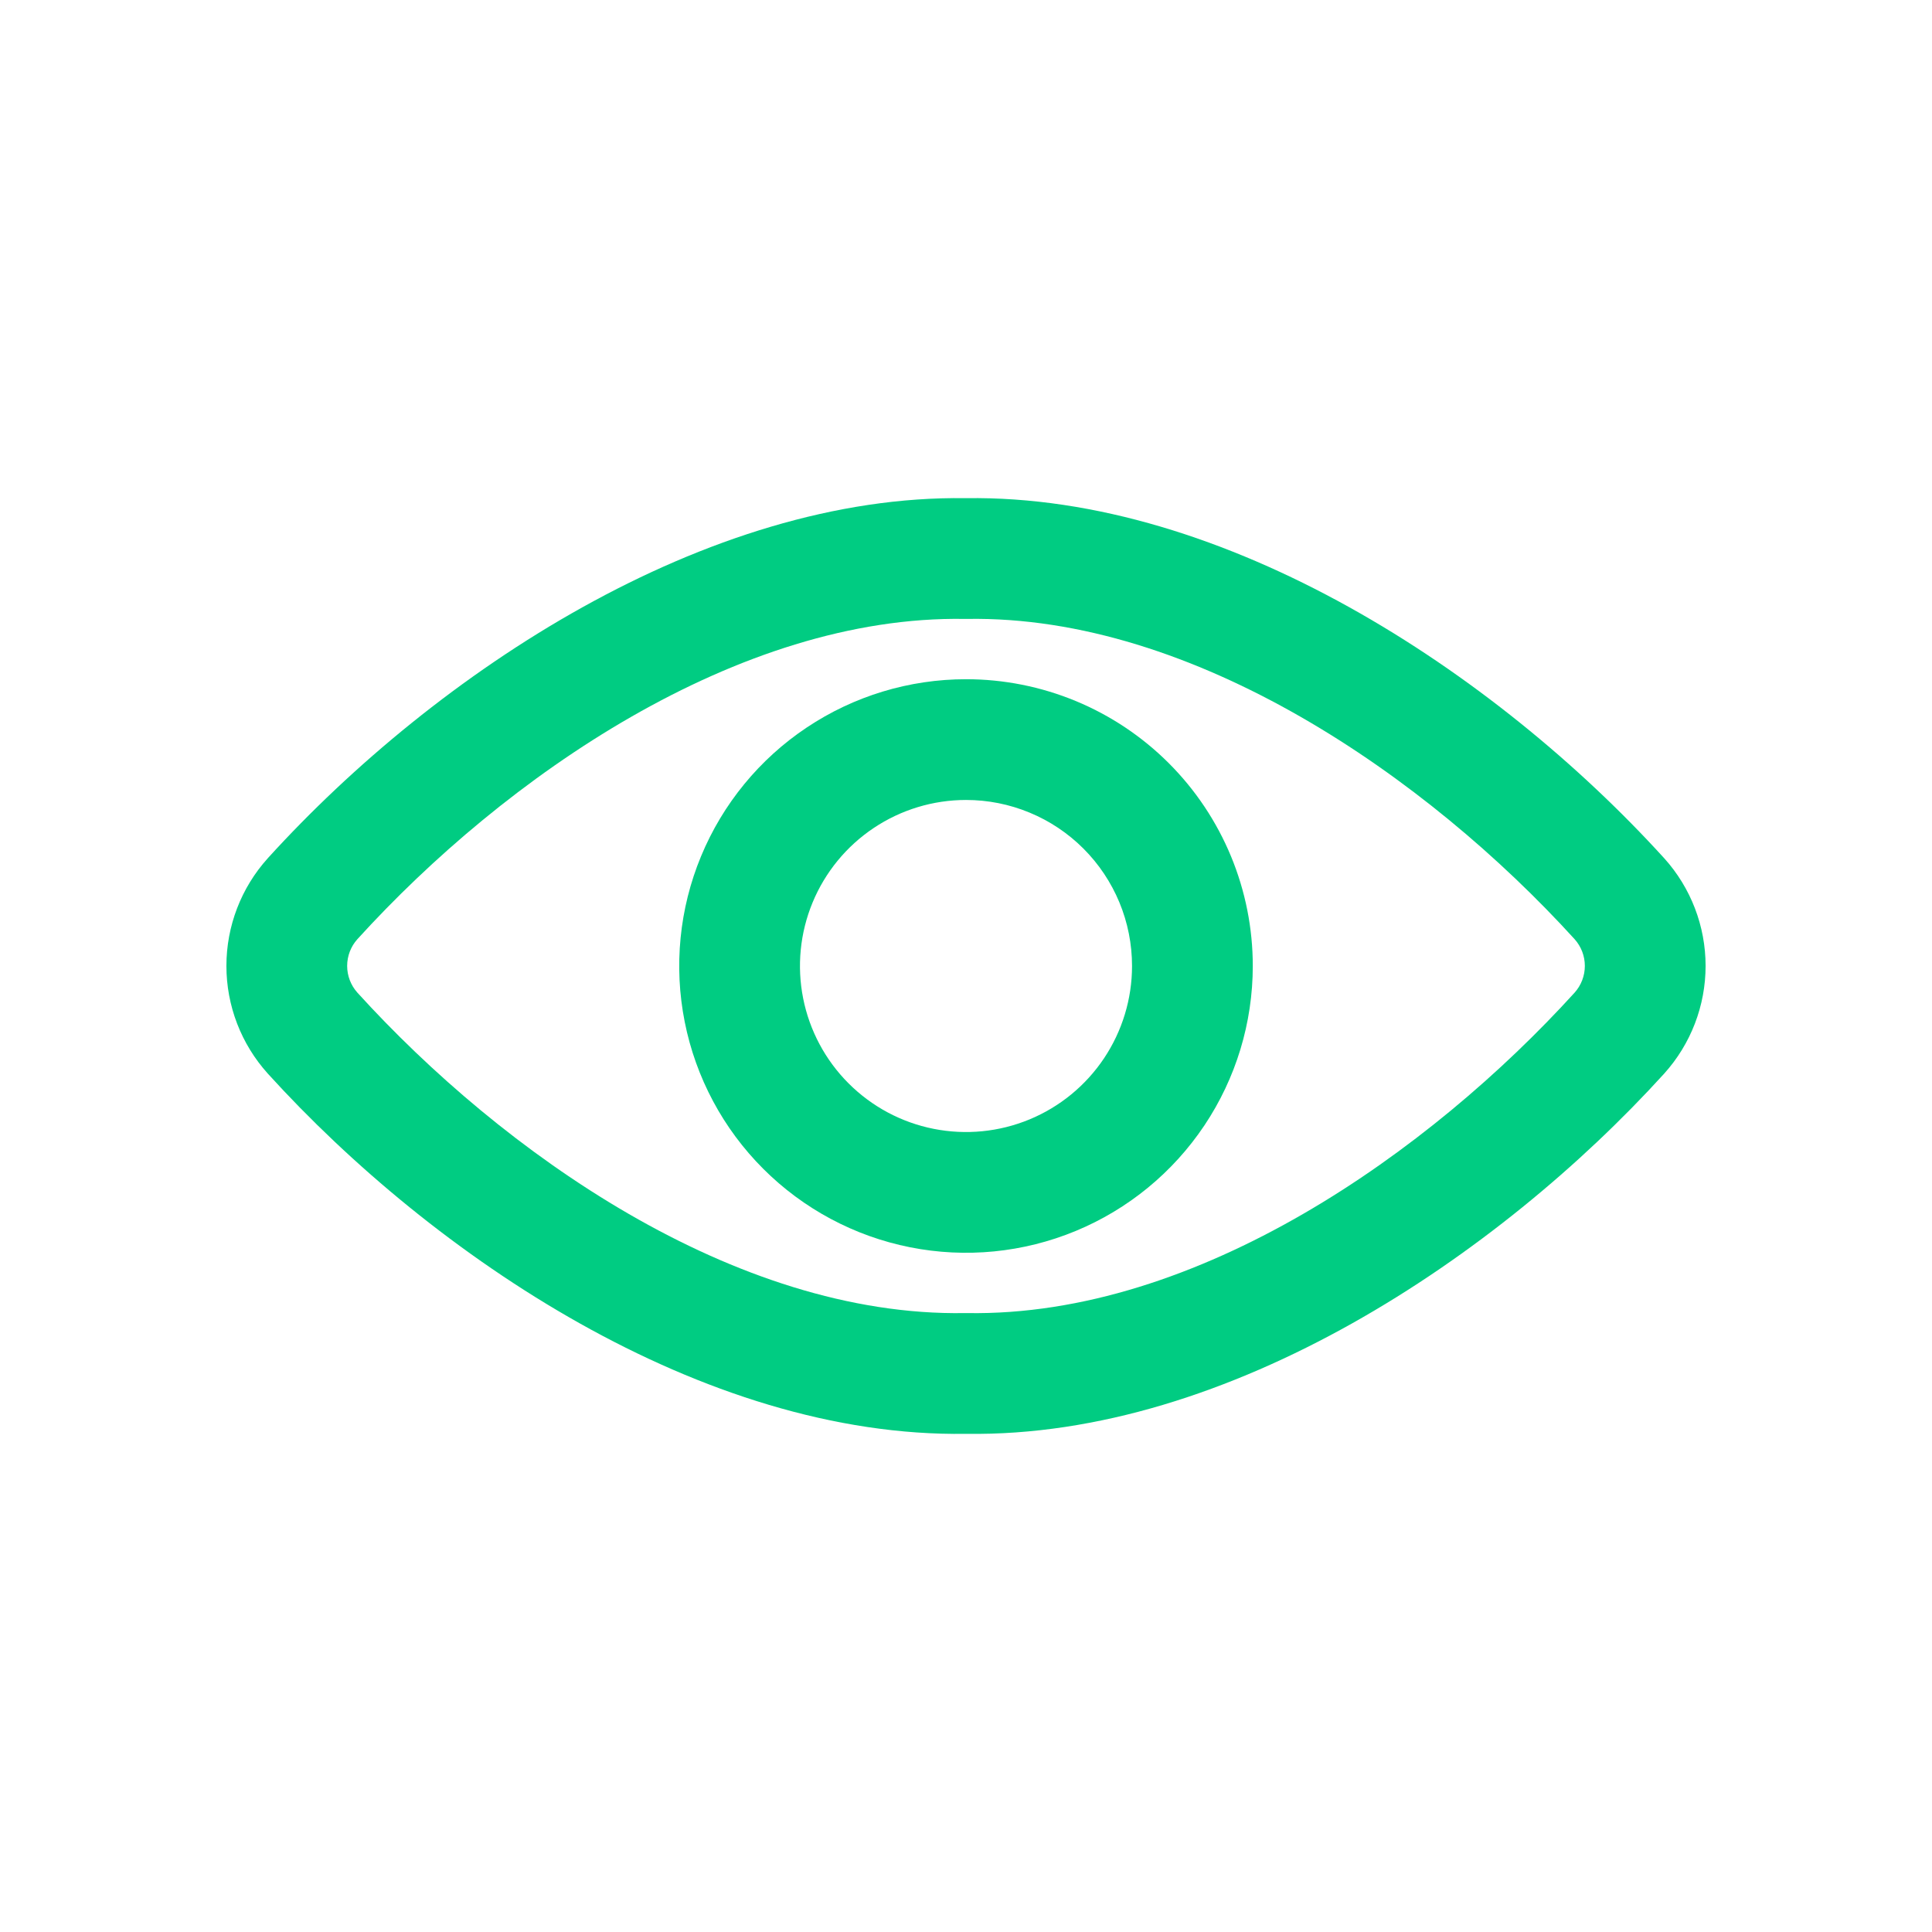
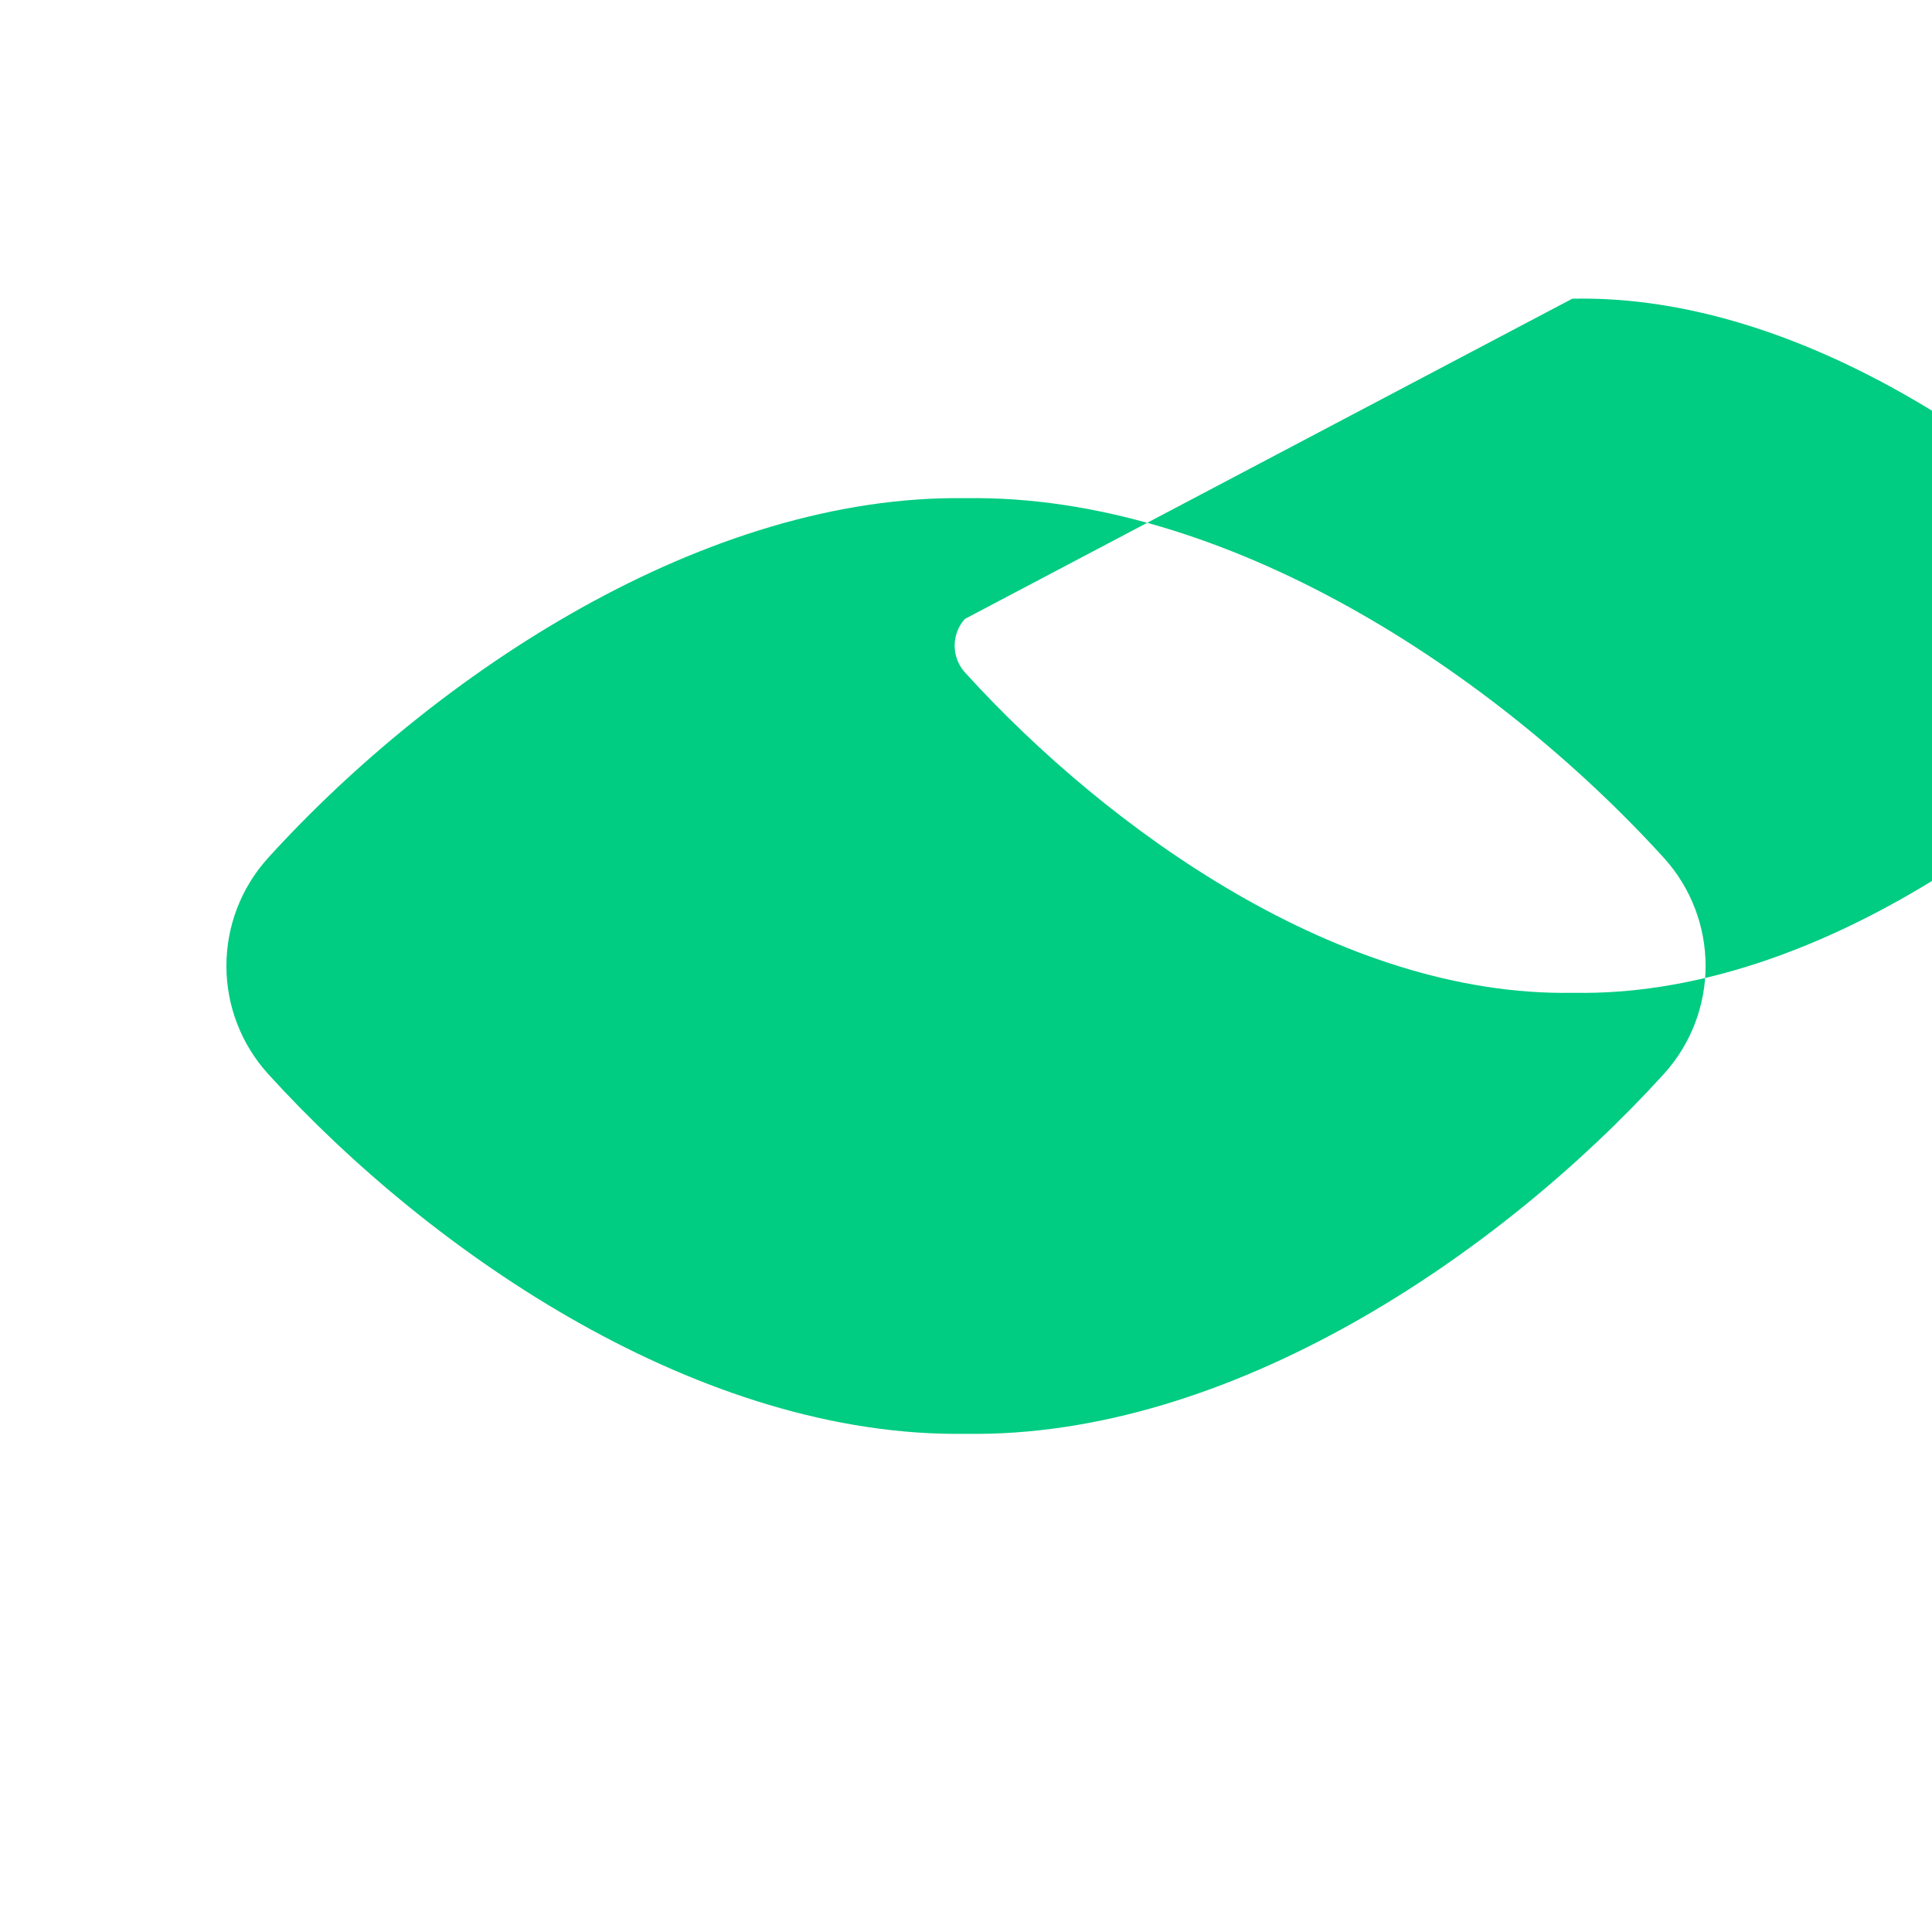
<svg xmlns="http://www.w3.org/2000/svg" width="100%" height="100%" viewBox="0 0 128 128" version="1.1" xml:space="preserve" style="fill-rule:evenodd;clip-rule:evenodd;stroke-linejoin:round;stroke-miterlimit:2;">
-   <rect id="Monitoring" x="0" y="0" width="128" height="128" style="fill:none;" />
-   <path d="M63.976,33.005l0.018,0c17.19,-0.258 35.067,11.544 46.255,23.846c0.005,0.004 0.009,0.009 0.013,0.014c1.763,1.956 2.738,4.496 2.738,7.129c-0,2.633 -0.975,5.173 -2.738,7.129c-0.003,0.004 -0.007,0.009 -0.011,0.013c-10.942,12.042 -28.773,24.121 -46.238,23.859c-17.491,0.271 -35.327,-11.813 -46.265,-23.86c-0.003,-0.004 -0.007,-0.008 -0.01,-0.012c-1.763,-1.956 -2.738,-4.496 -2.738,-7.129c0,-2.633 0.975,-5.173 2.738,-7.129c0.003,-0.004 0.007,-0.009 0.011,-0.013c11.173,-12.298 29.042,-24.097 46.227,-23.847Zm-0.05,8c-15.032,-0.253 -30.47,10.459 -40.248,21.218c-0.437,0.486 -0.678,1.117 -0.678,1.771c-0,0.654 0.242,1.285 0.678,1.771c9.566,10.532 24.958,21.487 40.249,21.23c0.044,-0.001 0.089,-0.001 0.134,-0c15.291,0.257 30.688,-10.698 40.261,-21.23c0.436,-0.486 0.678,-1.117 0.678,-1.771c0,-0.654 -0.241,-1.284 -0.678,-1.771c-9.789,-10.759 -25.227,-21.471 -40.261,-21.218c-0.045,0.001 -0.09,0.001 -0.135,0Z" style="fill:#00cc82;" />
-   <path d="M83,64.006c-0.001,3.757 -1.116,7.43 -3.204,10.554c-2.089,3.124 -5.057,5.558 -8.528,6.995c-3.473,1.438 -7.292,1.813 -10.978,1.079c-3.685,-0.733 -7.07,-2.543 -9.727,-5.201c-2.657,-2.657 -4.466,-6.043 -5.198,-9.728c-0.733,-3.686 -0.357,-7.505 1.082,-10.977c1.438,-3.472 3.873,-6.439 6.998,-8.526c3.124,-2.088 6.797,-3.202 10.555,-3.202c2.495,-0.001 4.967,0.491 7.273,1.445c2.305,0.955 4.4,2.355 6.165,4.12c1.765,1.765 3.164,3.861 4.119,6.167c0.954,2.306 1.445,4.778 1.443,7.274Zm-8,-0.004c0.001,-1.444 -0.283,-2.876 -0.835,-4.211c-0.553,-1.334 -1.363,-2.548 -2.384,-3.569c-1.022,-1.022 -2.235,-1.833 -3.57,-2.385c-1.334,-0.553 -2.766,-0.838 -4.21,-0.837c-2.176,-0 -4.303,0.645 -6.112,1.854c-1.809,1.208 -3.219,2.926 -4.052,4.936c-0.832,2.01 -1.05,4.221 -0.626,6.355c0.424,2.134 1.472,4.094 3.01,5.632c1.538,1.539 3.497,2.587 5.631,3.011c2.134,0.425 4.346,0.208 6.356,-0.624c2.01,-0.832 3.728,-2.242 4.937,-4.05c1.209,-1.809 1.855,-3.936 1.855,-6.112Z" style="fill:#00cc82;" />
+   <path d="M63.976,33.005l0.018,0c17.19,-0.258 35.067,11.544 46.255,23.846c0.005,0.004 0.009,0.009 0.013,0.014c1.763,1.956 2.738,4.496 2.738,7.129c-0,2.633 -0.975,5.173 -2.738,7.129c-0.003,0.004 -0.007,0.009 -0.011,0.013c-10.942,12.042 -28.773,24.121 -46.238,23.859c-17.491,0.271 -35.327,-11.813 -46.265,-23.86c-0.003,-0.004 -0.007,-0.008 -0.01,-0.012c-1.763,-1.956 -2.738,-4.496 -2.738,-7.129c0,-2.633 0.975,-5.173 2.738,-7.129c0.003,-0.004 0.007,-0.009 0.011,-0.013c11.173,-12.298 29.042,-24.097 46.227,-23.847Zm-0.05,8c-0.437,0.486 -0.678,1.117 -0.678,1.771c-0,0.654 0.242,1.285 0.678,1.771c9.566,10.532 24.958,21.487 40.249,21.23c0.044,-0.001 0.089,-0.001 0.134,-0c15.291,0.257 30.688,-10.698 40.261,-21.23c0.436,-0.486 0.678,-1.117 0.678,-1.771c0,-0.654 -0.241,-1.284 -0.678,-1.771c-9.789,-10.759 -25.227,-21.471 -40.261,-21.218c-0.045,0.001 -0.09,0.001 -0.135,0Z" style="fill:#00cc82;" />
</svg>